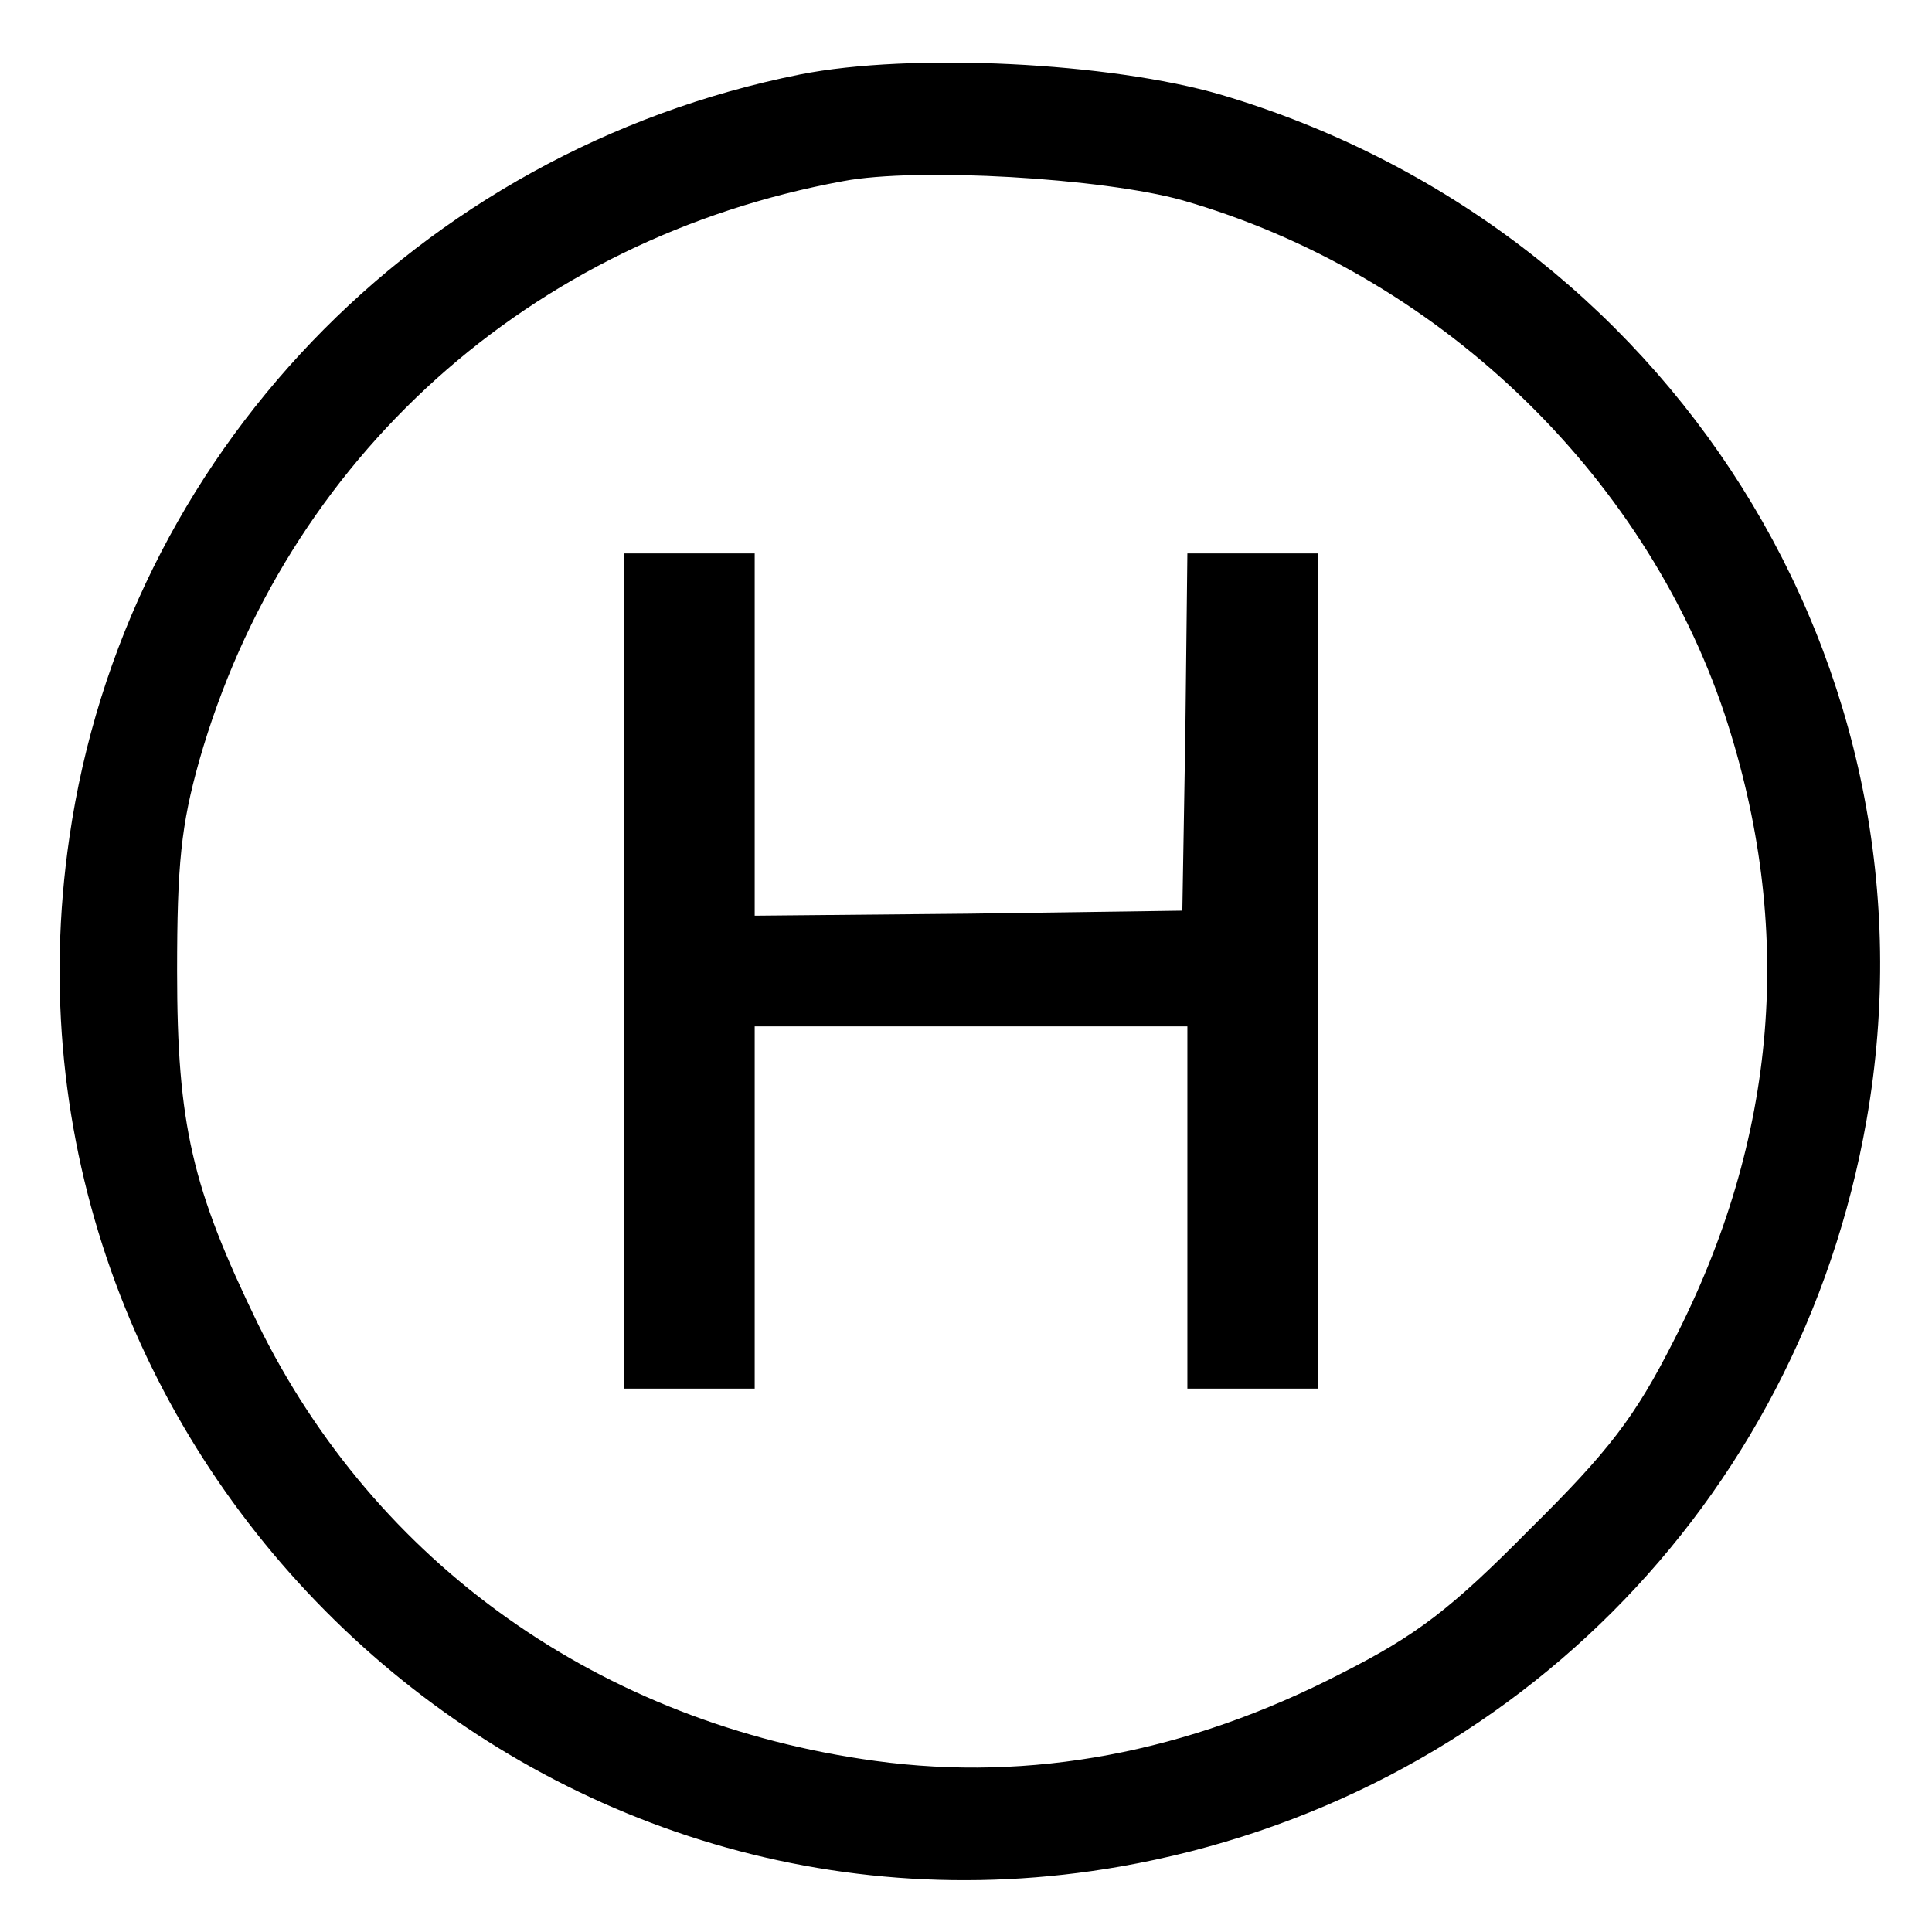
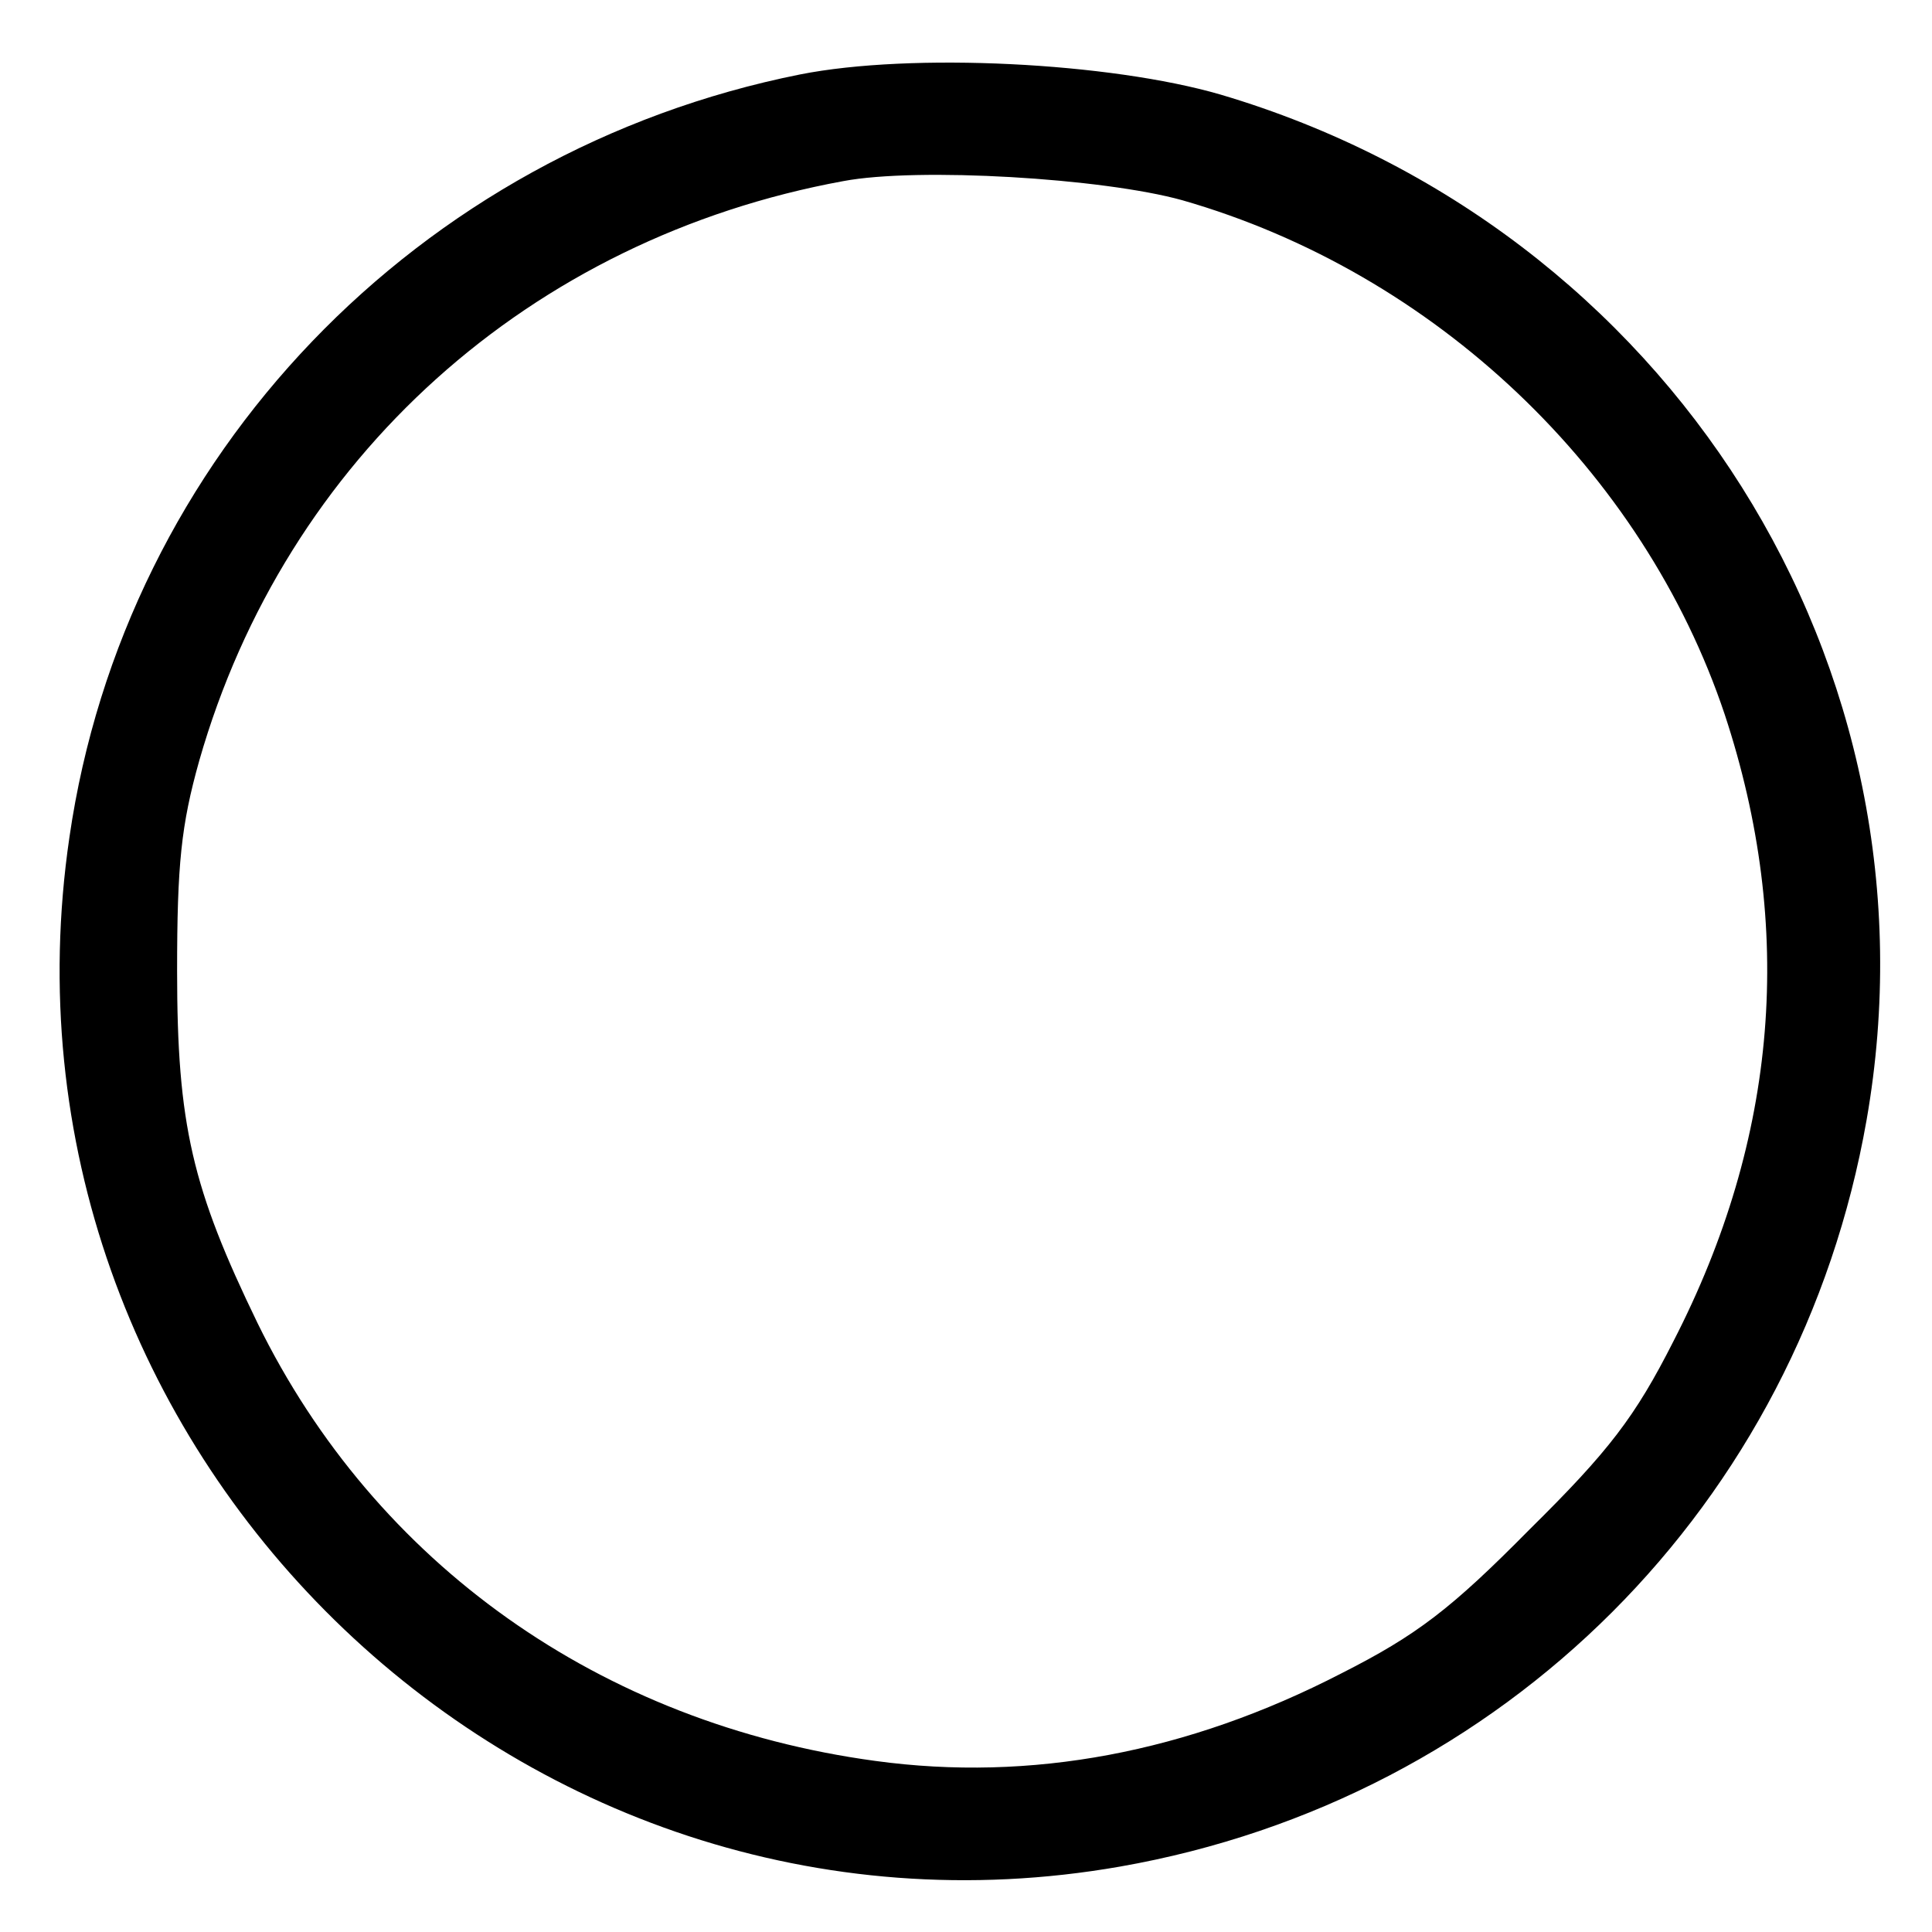
<svg xmlns="http://www.w3.org/2000/svg" version="1.0" width="192pt" height="192pt" viewBox="0 0 192 192" preserveAspectRatio="xMidYMid meet">
  <g transform="translate(0,192) scale(0.1,-0.1)" fill="#000000" stroke="none">
    <path d="M795 1846 c-380 -76 -671 -379 -726 -758 -89 -606 444 -1128 1044 -1023 382 67 675 360 742 742 79 451 -196 887 -642 1019 -110 32 -307 42 -418 20z m380 -125 c251 -72 458 -269 539 -511 70 -212 53 -421 -51 -623 -38 -75 -64 -109 -143 -187 -78 -79 -112 -105 -187 -143 -153 -79 -309 -108 -463 -87 -273 37 -497 196 -614 435 -65 134 -80 197 -80 350 0 106 4 145 22 209 86 301 329 519 640 576 74 14 258 3 337 -19z" />
-     <path d="M620 955 l0 -415 65 0 65 0 0 180 0 180 215 0 215 0 0 -180 0 -180 65 0 65 0 0 415 0 415 -65 0 -65 0 -2 -177 -3 -178 -212 -3 -213 -2 0 180 0 180 -65 0 -65 0 0 -415z" />
  </g>
</svg>